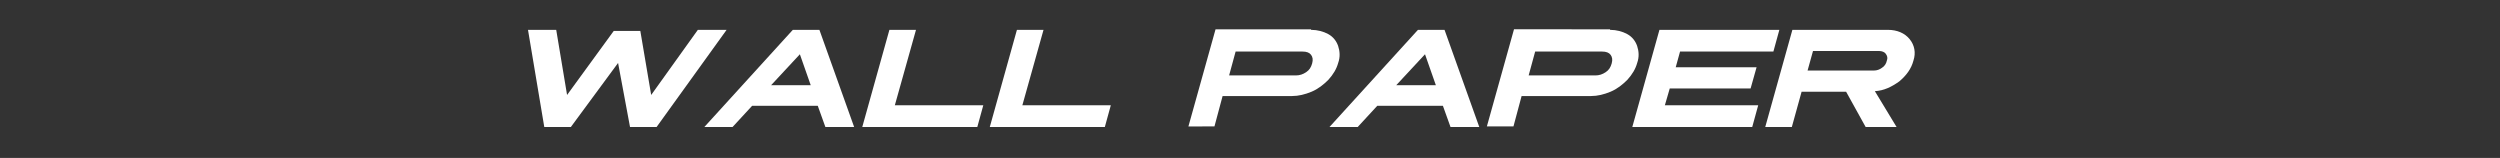
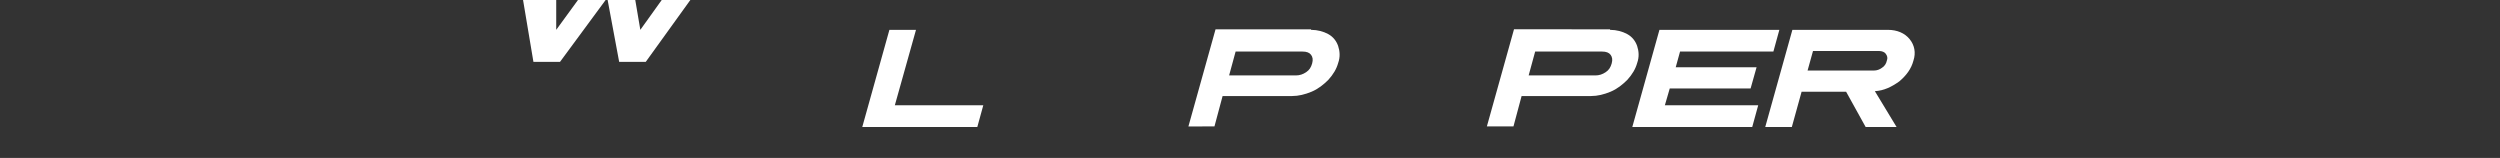
<svg xmlns="http://www.w3.org/2000/svg" version="1.1" id="レイヤー_1" x="0px" y="0px" width="460.7px" height="29.1px" viewBox="0 0 460.7 29.1" style="enable-background:new 0 0 460.7 29.1;" xml:space="preserve">
  <rect x="0" y="0" width="460.7" height="29.1" fill="#333333" stroke="none" />
  <style type="text/css">
	.st0{fill:#FFFFFF;}
</style>
  <g>
-     <path class="st0" d="M102.5,5.5l2,12l8.6-11.8h4.9l2,11.8l8.6-12h5.3l-12.9,17.9h-4.9l-2.2-11.8l-8.7,11.8h-4.9l-3-17.9H102.5z" />
-     <path class="st0" d="M151,5.5l6.4,17.9h-5.3l-1.4-3.9h-12.1l-3.6,3.9h-5.2l16.3-17.9H151z M142.1,15.7h7.3l-2-5.7L142.1,15.7z" />
+     <path class="st0" d="M102.5,5.5l8.6-11.8h4.9l2,11.8l8.6-12h5.3l-12.9,17.9h-4.9l-2.2-11.8l-8.7,11.8h-4.9l-3-17.9H102.5z" />
    <path class="st0" d="M158.9,23.4l5-17.9h4.9l-3.9,13.9h16.3l-1.1,4H158.9z" />
-     <path class="st0" d="M182.4,23.4l5-17.9h4.9l-3.9,13.9h16.3l-1.1,4H182.4z" />
    <path class="st0" d="M241.6,5.5c1.2,0,2.3,0.3,3.2,0.8c0.9,0.5,1.5,1.3,1.8,2.2c0.3,0.9,0.4,2,0,3.1c-0.3,1.1-0.9,2.1-1.8,3.1   c-0.9,0.9-1.9,1.7-3.1,2.2c-1.2,0.5-2.4,0.8-3.6,0.8h-12.8l-1.5,5.6H219l5-17.9H241.6z M226.5,13.9h12.3c0.7,0,1.3-0.2,1.9-0.6   c0.6-0.4,0.9-0.9,1.1-1.6c0.2-0.7,0.1-1.2-0.2-1.6c-0.3-0.4-0.8-0.6-1.6-0.6h-12.3L226.5,13.9z" />
-     <path class="st0" d="M266.2,5.5l6.4,17.9h-5.3l-1.4-3.9h-12.1l-3.6,3.9H245l16.3-17.9H266.2z M257.3,15.7h7.3l-2-5.7L257.3,15.7z" />
    <path class="st0" d="M296.7,5.5c1.2,0,2.3,0.3,3.2,0.8c0.9,0.5,1.5,1.3,1.8,2.2c0.3,0.9,0.4,2,0,3.1c-0.3,1.1-0.9,2.1-1.8,3.1   c-0.9,0.9-1.9,1.7-3.1,2.2c-1.2,0.5-2.4,0.8-3.6,0.8h-12.8l-1.5,5.6h-4.9l5-17.9H296.7z M281.7,13.9H294c0.7,0,1.3-0.2,1.9-0.6   c0.6-0.4,0.9-0.9,1.1-1.6c0.2-0.7,0.1-1.2-0.2-1.6c-0.3-0.4-0.8-0.6-1.6-0.6h-12.3L281.7,13.9z" />
    <path class="st0" d="M327.9,5.5l-1.1,4h-17.2l-0.8,2.9h14.9l-1.1,3.9h-14.9l-0.9,3.1h17.2l-1.1,4h-22.1l5-17.9H327.9z" />
    <path class="st0" d="M347.9,5.5c1.7,0,3.1,0.6,4,1.7c0.9,1.1,1.2,2.5,0.7,4c-0.4,1.5-1.3,2.7-2.6,3.8c-1.4,1-2.8,1.7-4.5,1.8l4,6.6   h-5.7l-3.6-6.5H332l-1.8,6.5h-4.9l5-17.9H347.9z M333.1,13l12.2,0c0.6,0,1.1-0.2,1.5-0.5c0.5-0.3,0.8-0.8,0.9-1.3   c0.2-0.5,0.1-0.9-0.2-1.3c-0.2-0.3-0.7-0.5-1.2-0.5h-12.2L333.1,13z" />
  </g>
</svg>